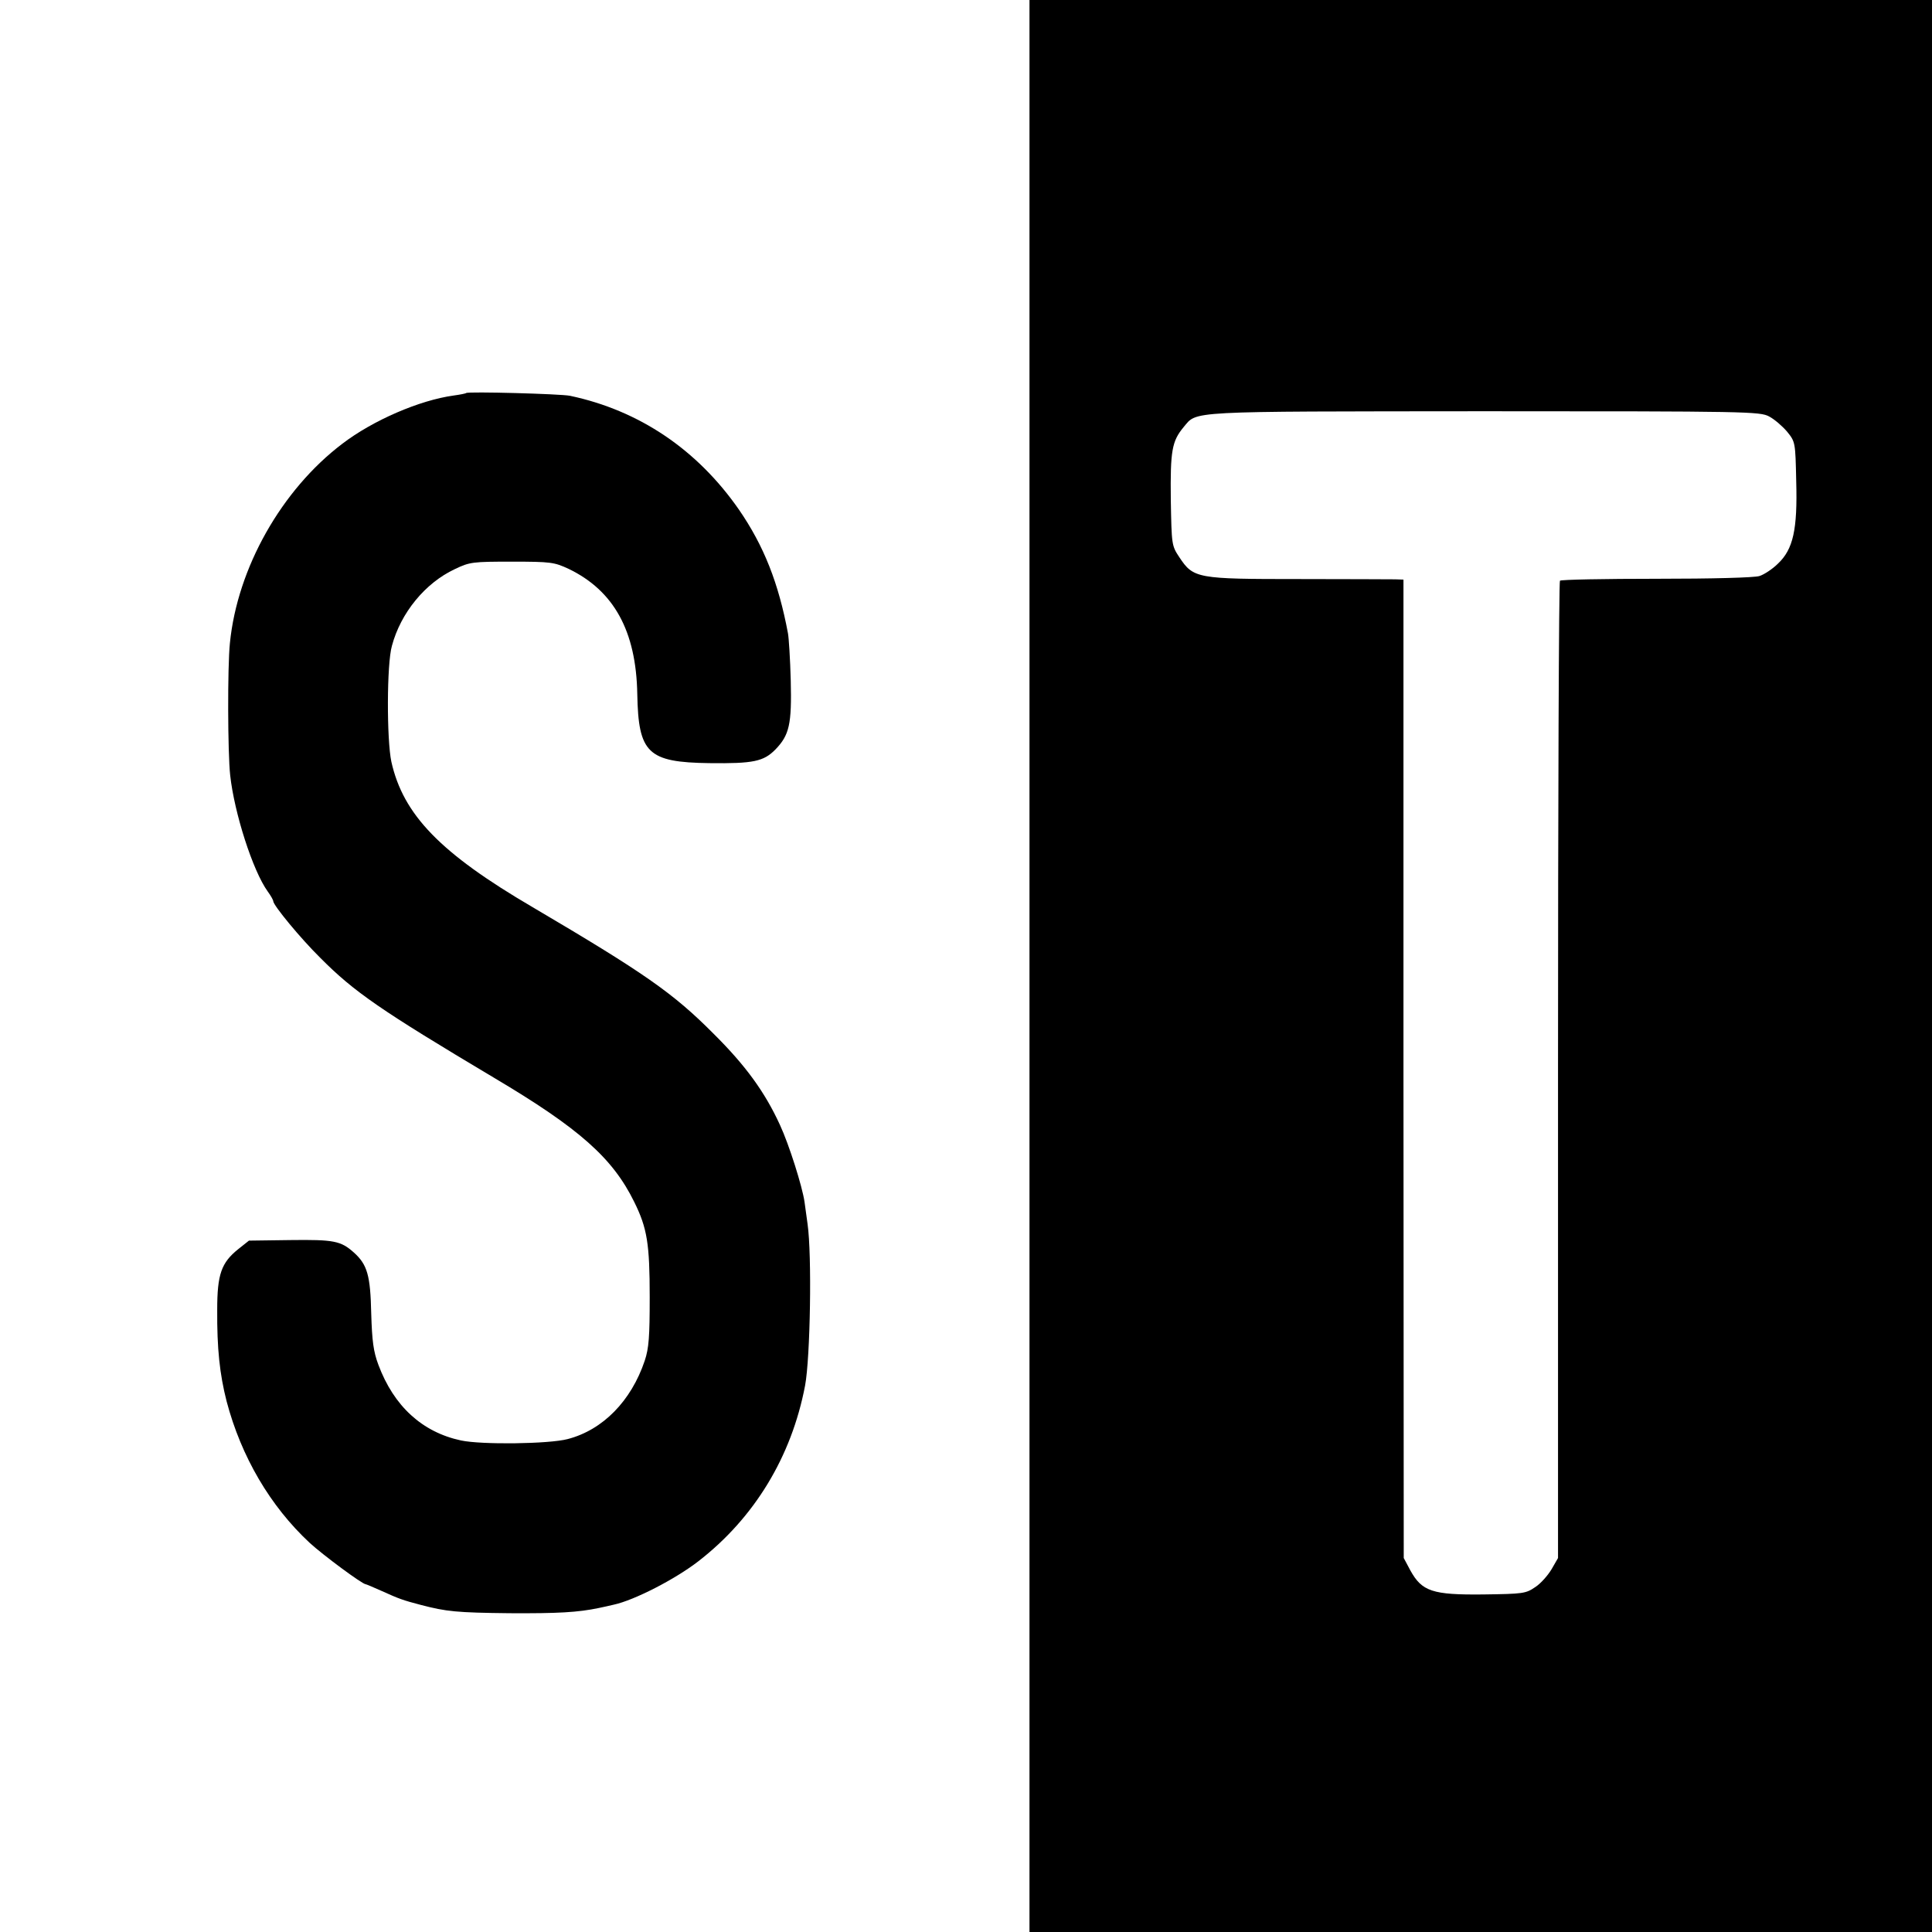
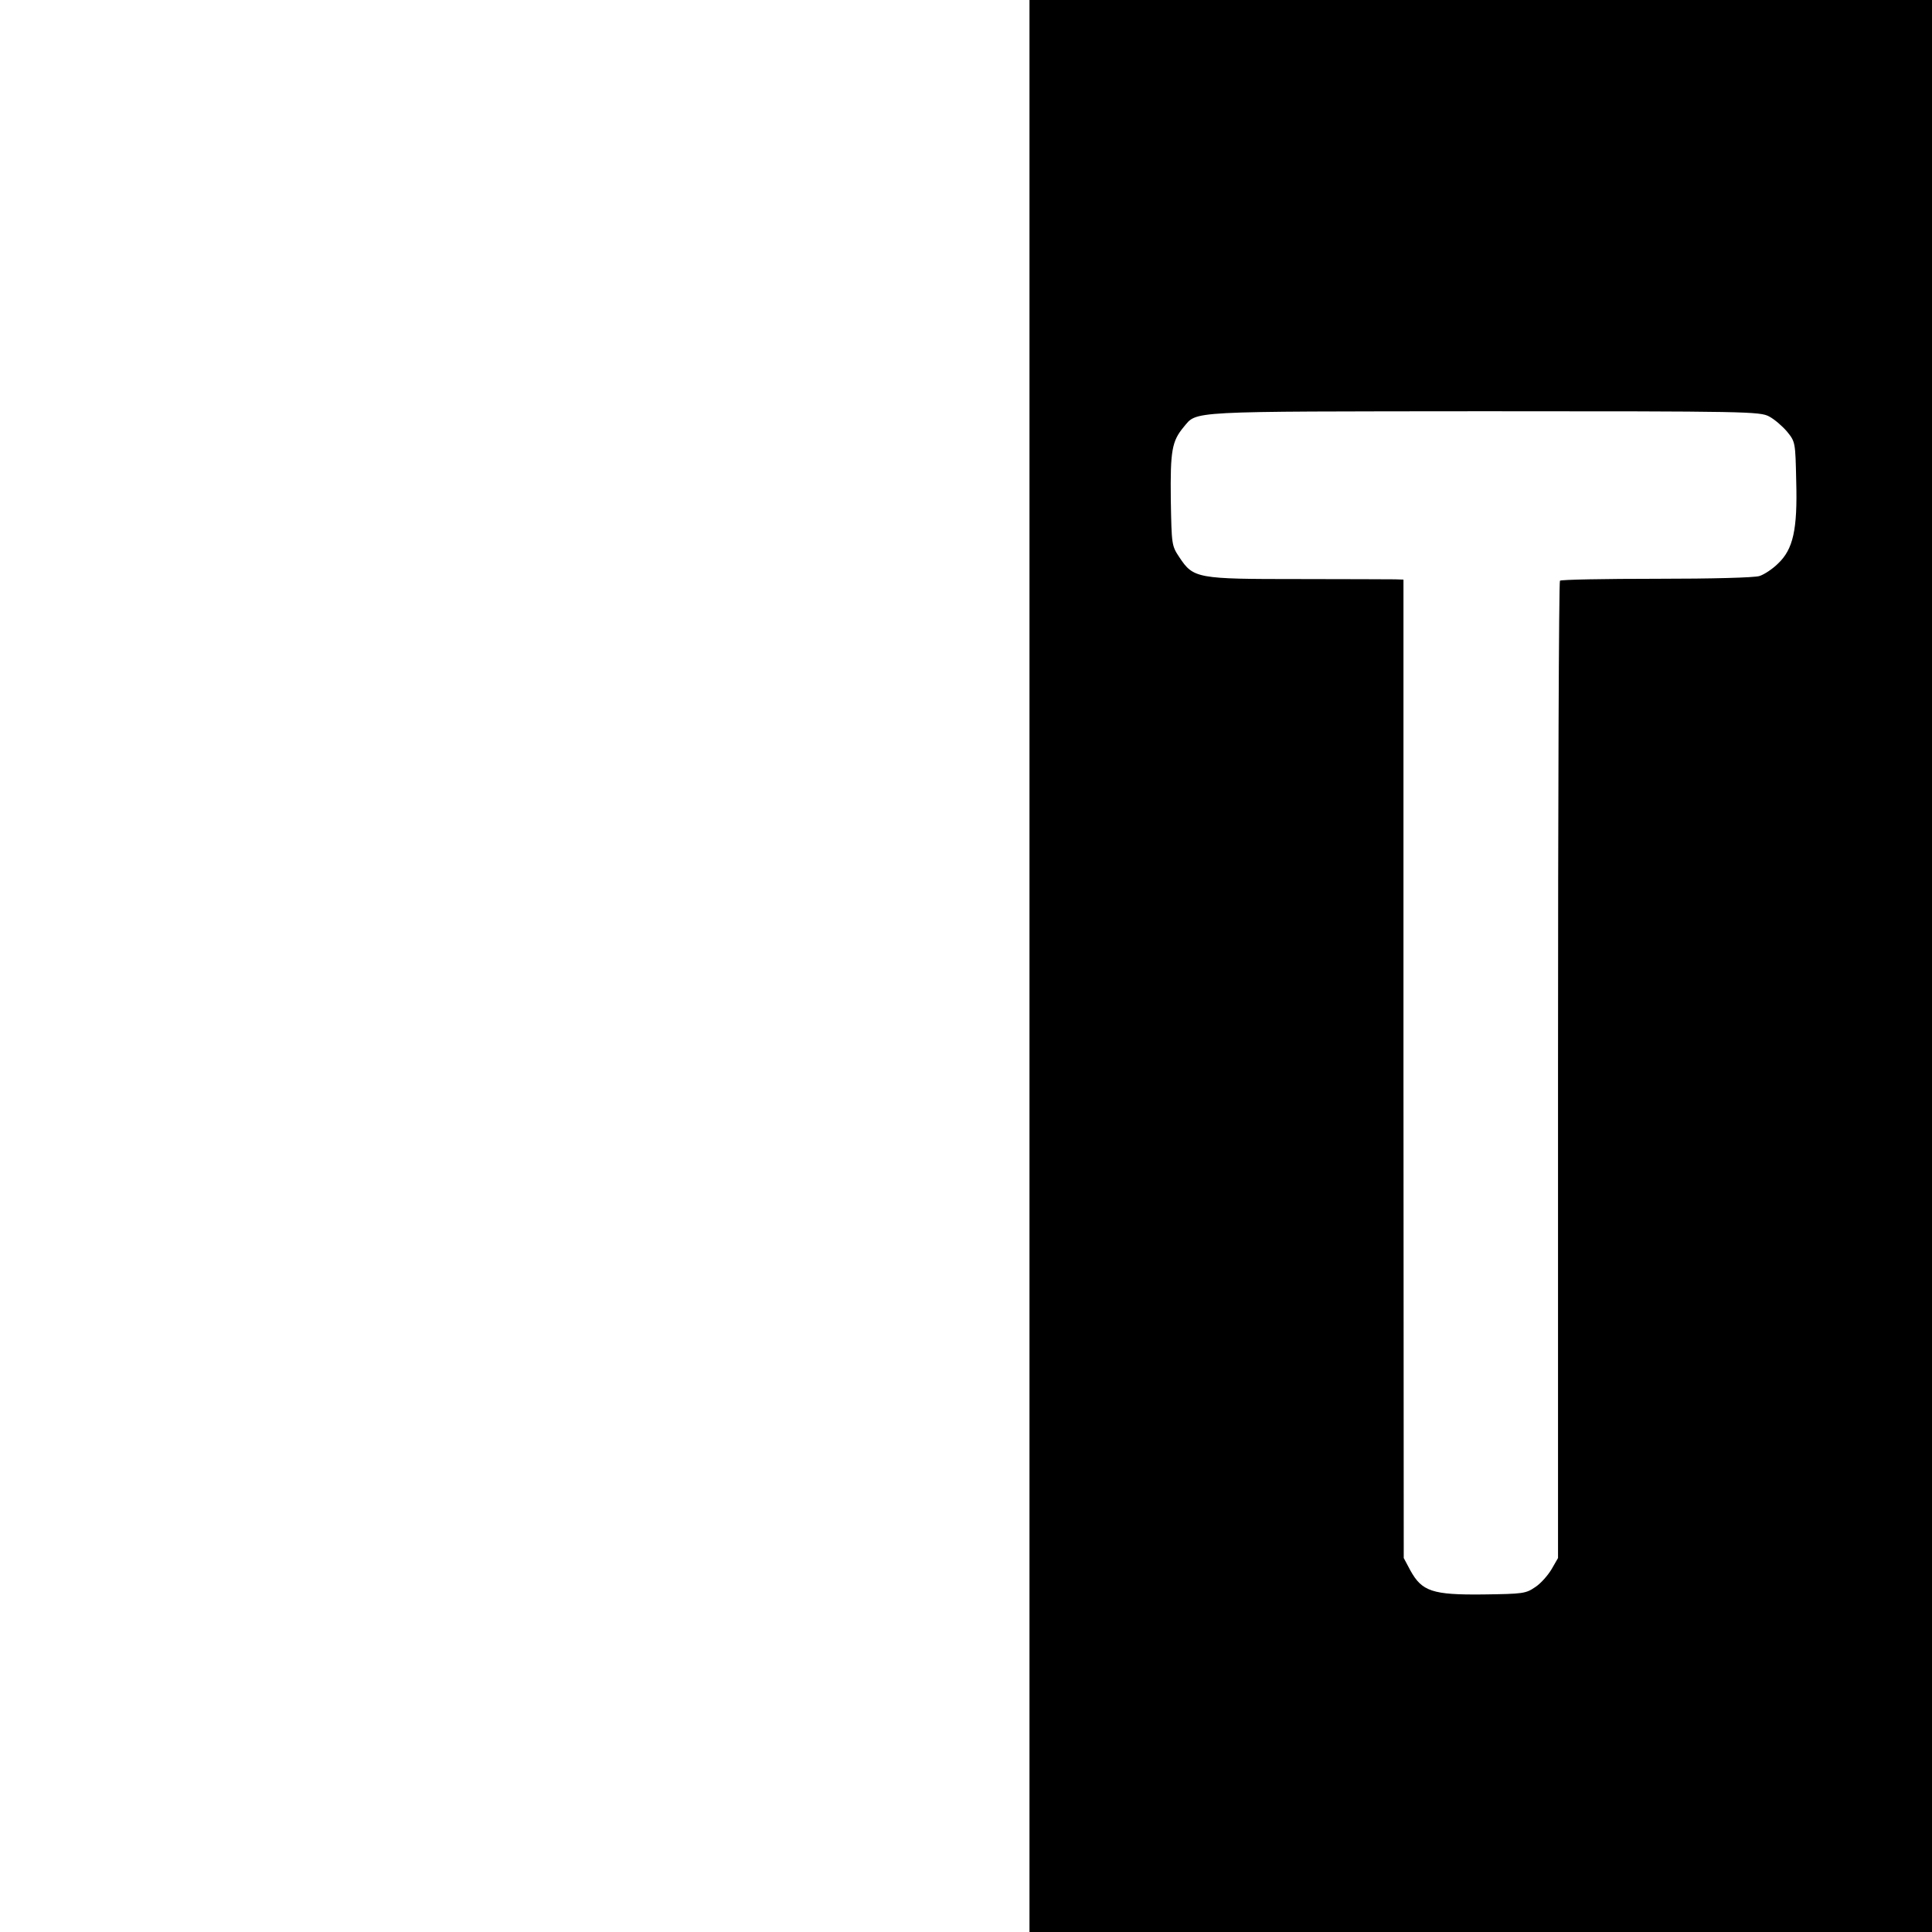
<svg xmlns="http://www.w3.org/2000/svg" version="1.0" width="700pt" height="700pt" viewBox="0 0 700 700" preserveAspectRatio="xMidYMid meet">
  <g transform="translate(0,700) scale(0.1,-0.1)" fill="#000000" stroke="none">
    <path d="M3730 3500 l0 -3500 1635 0 1635 0 0 3500 0 3500 -1635 0 -1635 0 0 -3500z m2680 1991 c19 -10 48 -35 65 -55 30 -37 30 -39 33 -179 5 -176 -11 -247 -66 -299 -20 -20 -51 -40 -67 -45 -18 -6 -171 -10 -373 -10 -188 0 -346 -3 -350 -7 -4 -4 -7 -803 -7 -1774 l0 -1767 -23 -40 c-13 -22 -39 -52 -59 -65 -35 -24 -44 -25 -189 -27 -184 -2 -222 11 -264 87 l-24 45 -1 1772 0 1773 -30 1 c-16 0 -174 1 -350 1 -368 0 -381 2 -432 79 -28 42 -28 45 -31 208 -2 178 4 212 46 263 51 60 -2 57 1087 58 956 0 1002 -1 1035 -19z" />
-     <path d="M1689 5576 c-2 -2 -23 -6 -45 -9 -124 -17 -293 -90 -404 -175 -220 -167 -380 -450 -407 -722 -9 -86 -8 -398 1 -479 15 -137 82 -346 136 -421 11 -15 20 -31 20 -35 0 -15 99 -135 170 -205 123 -124 219 -190 630 -435 310 -184 430 -291 508 -450 47 -95 56 -152 56 -345 0 -143 -3 -185 -18 -230 -49 -146 -152 -251 -279 -284 -68 -18 -313 -21 -387 -5 -140 30 -243 124 -299 274 -18 48 -23 86 -26 186 -3 138 -14 177 -63 221 -47 42 -72 47 -230 45 l-150 -2 -39 -31 c-61 -49 -76 -91 -76 -219 -1 -141 9 -234 34 -332 53 -201 158 -380 301 -513 49 -45 191 -150 203 -150 2 0 28 -11 57 -24 64 -29 78 -34 143 -51 92 -24 129 -28 322 -30 174 -1 247 3 323 19 14 3 38 8 54 12 74 16 222 92 306 157 203 157 338 379 387 637 19 102 25 473 9 585 -4 28 -9 64 -11 80 -8 56 -56 208 -89 279 -55 120 -125 216 -241 331 -146 147 -251 220 -655 458 -335 196 -469 335 -512 527 -17 80 -17 354 2 420 32 120 121 228 228 278 54 26 65 27 207 27 141 0 153 -2 205 -26 164 -79 245 -225 249 -454 4 -214 38 -247 261 -250 160 -2 197 6 240 50 50 52 59 91 55 250 -2 77 -7 154 -10 170 -34 182 -87 317 -178 449 -151 217 -361 359 -612 412 -34 7 -369 16 -376 10z" />
  </g>
</svg>